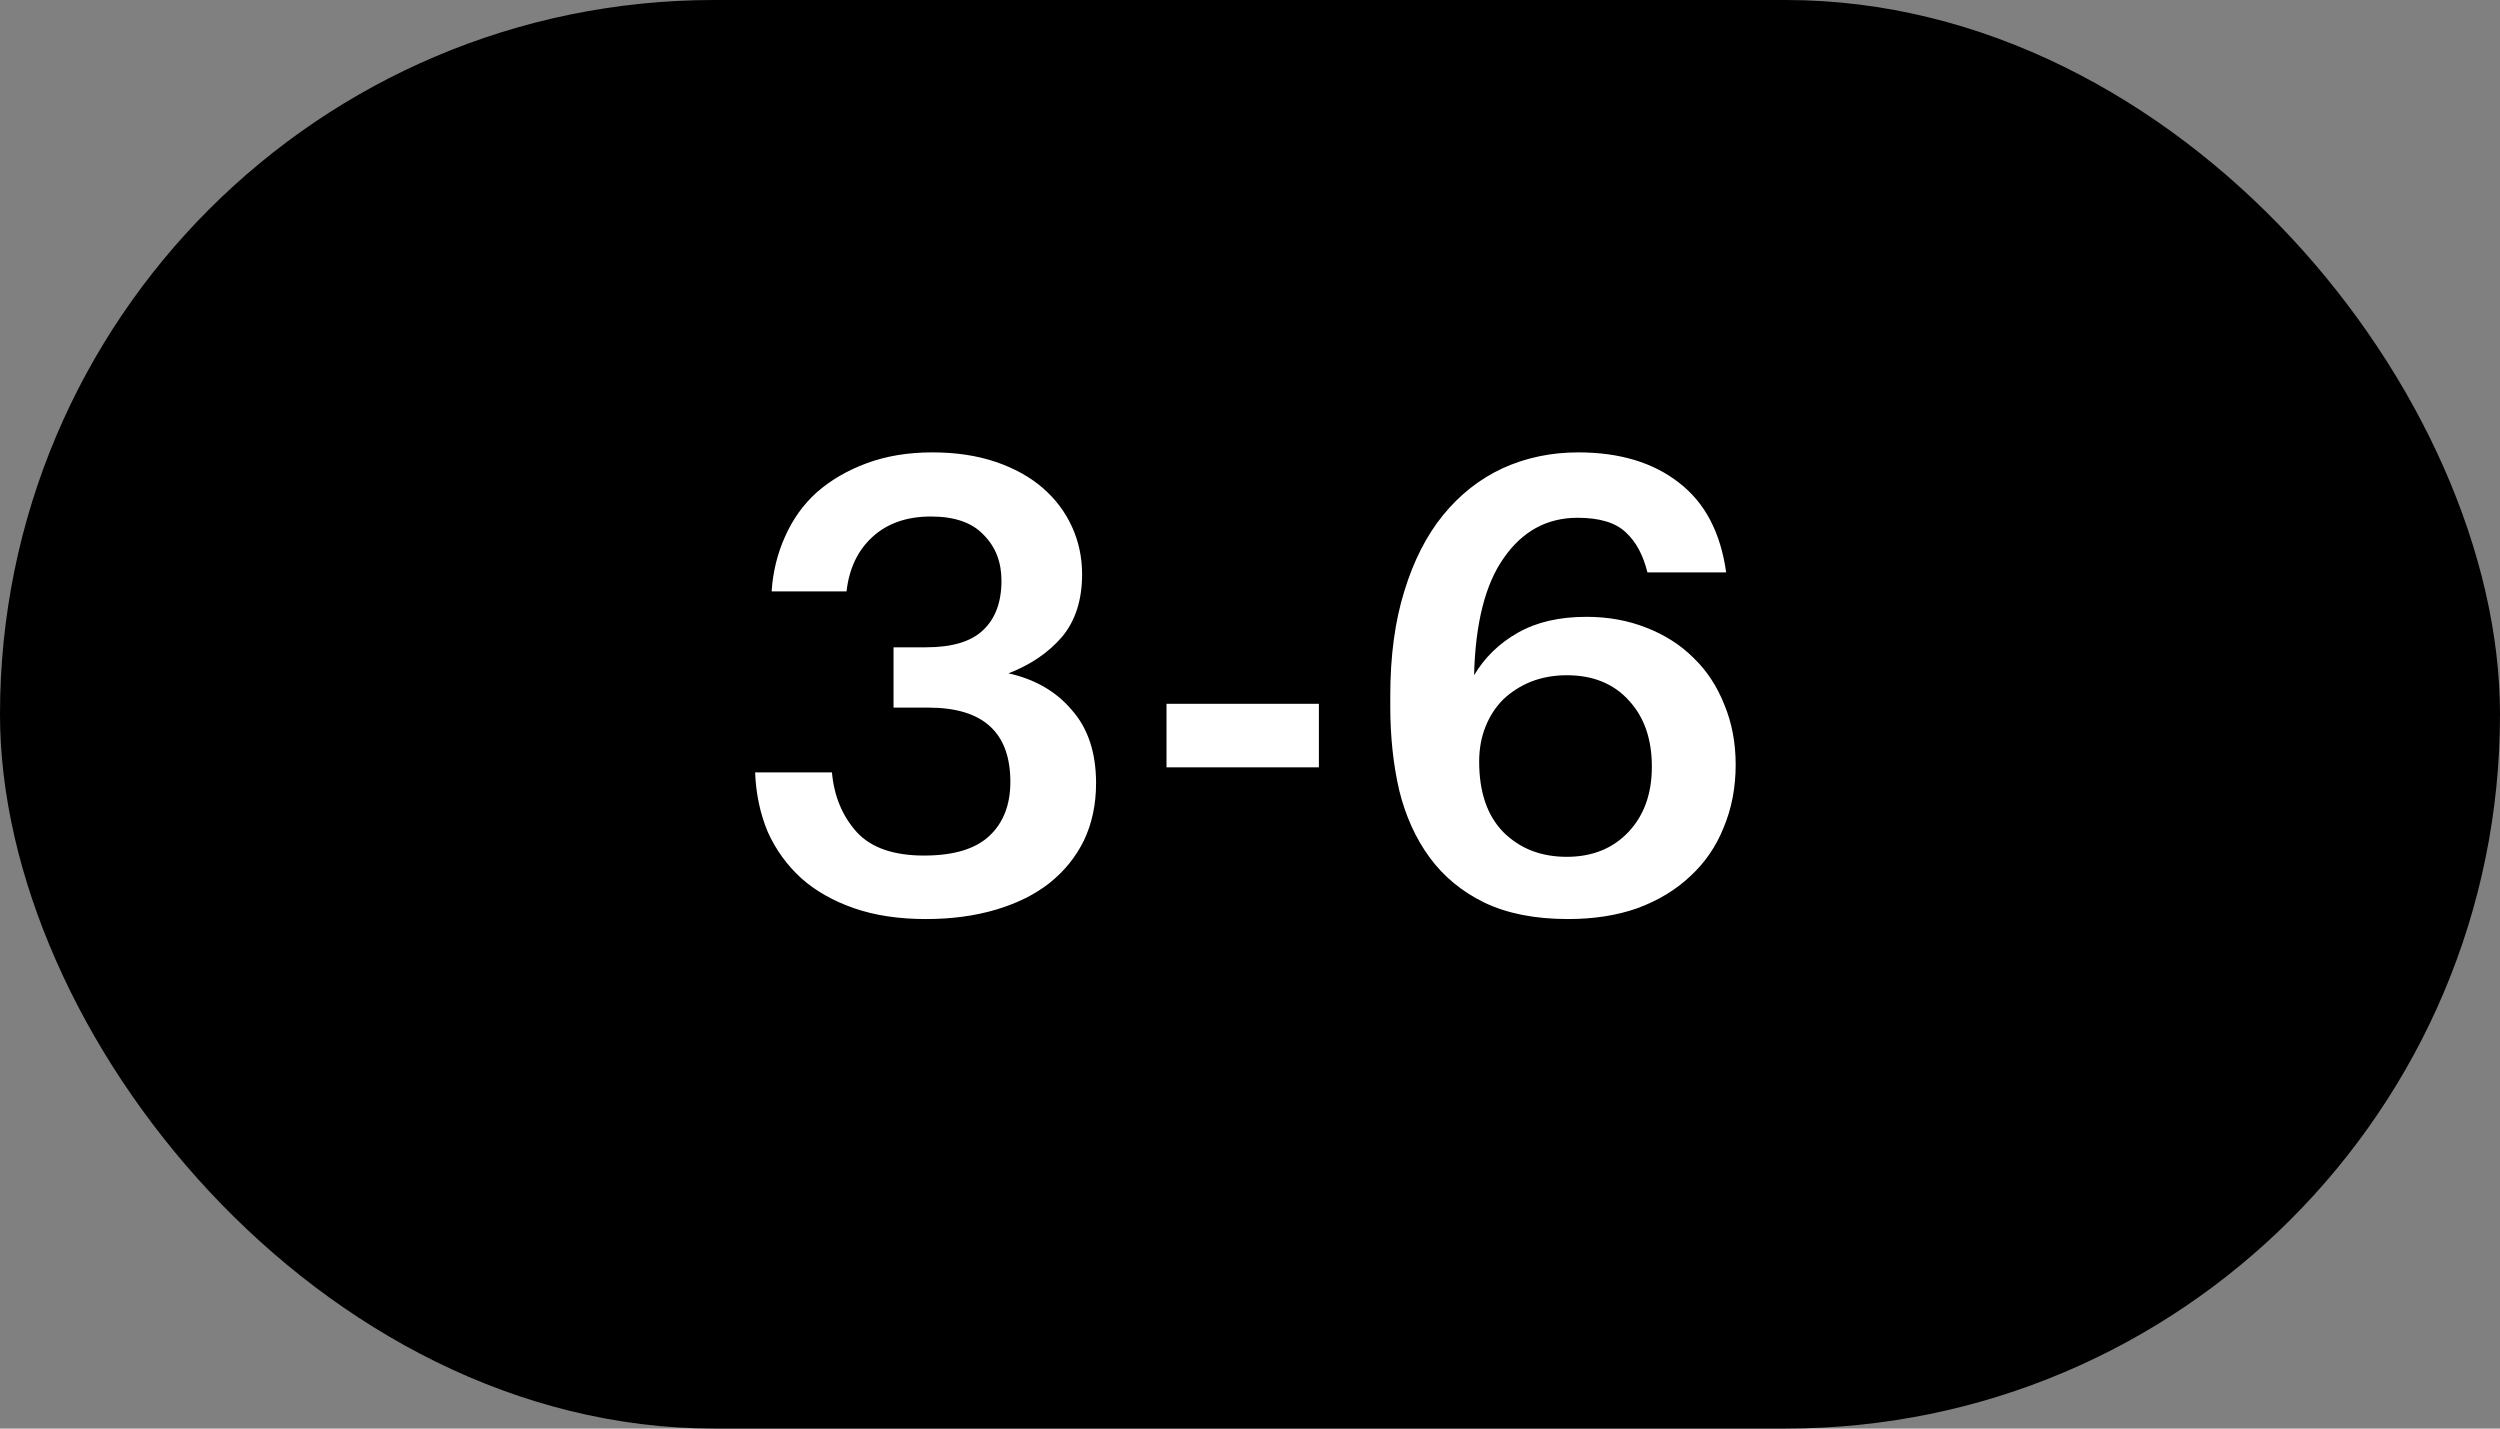
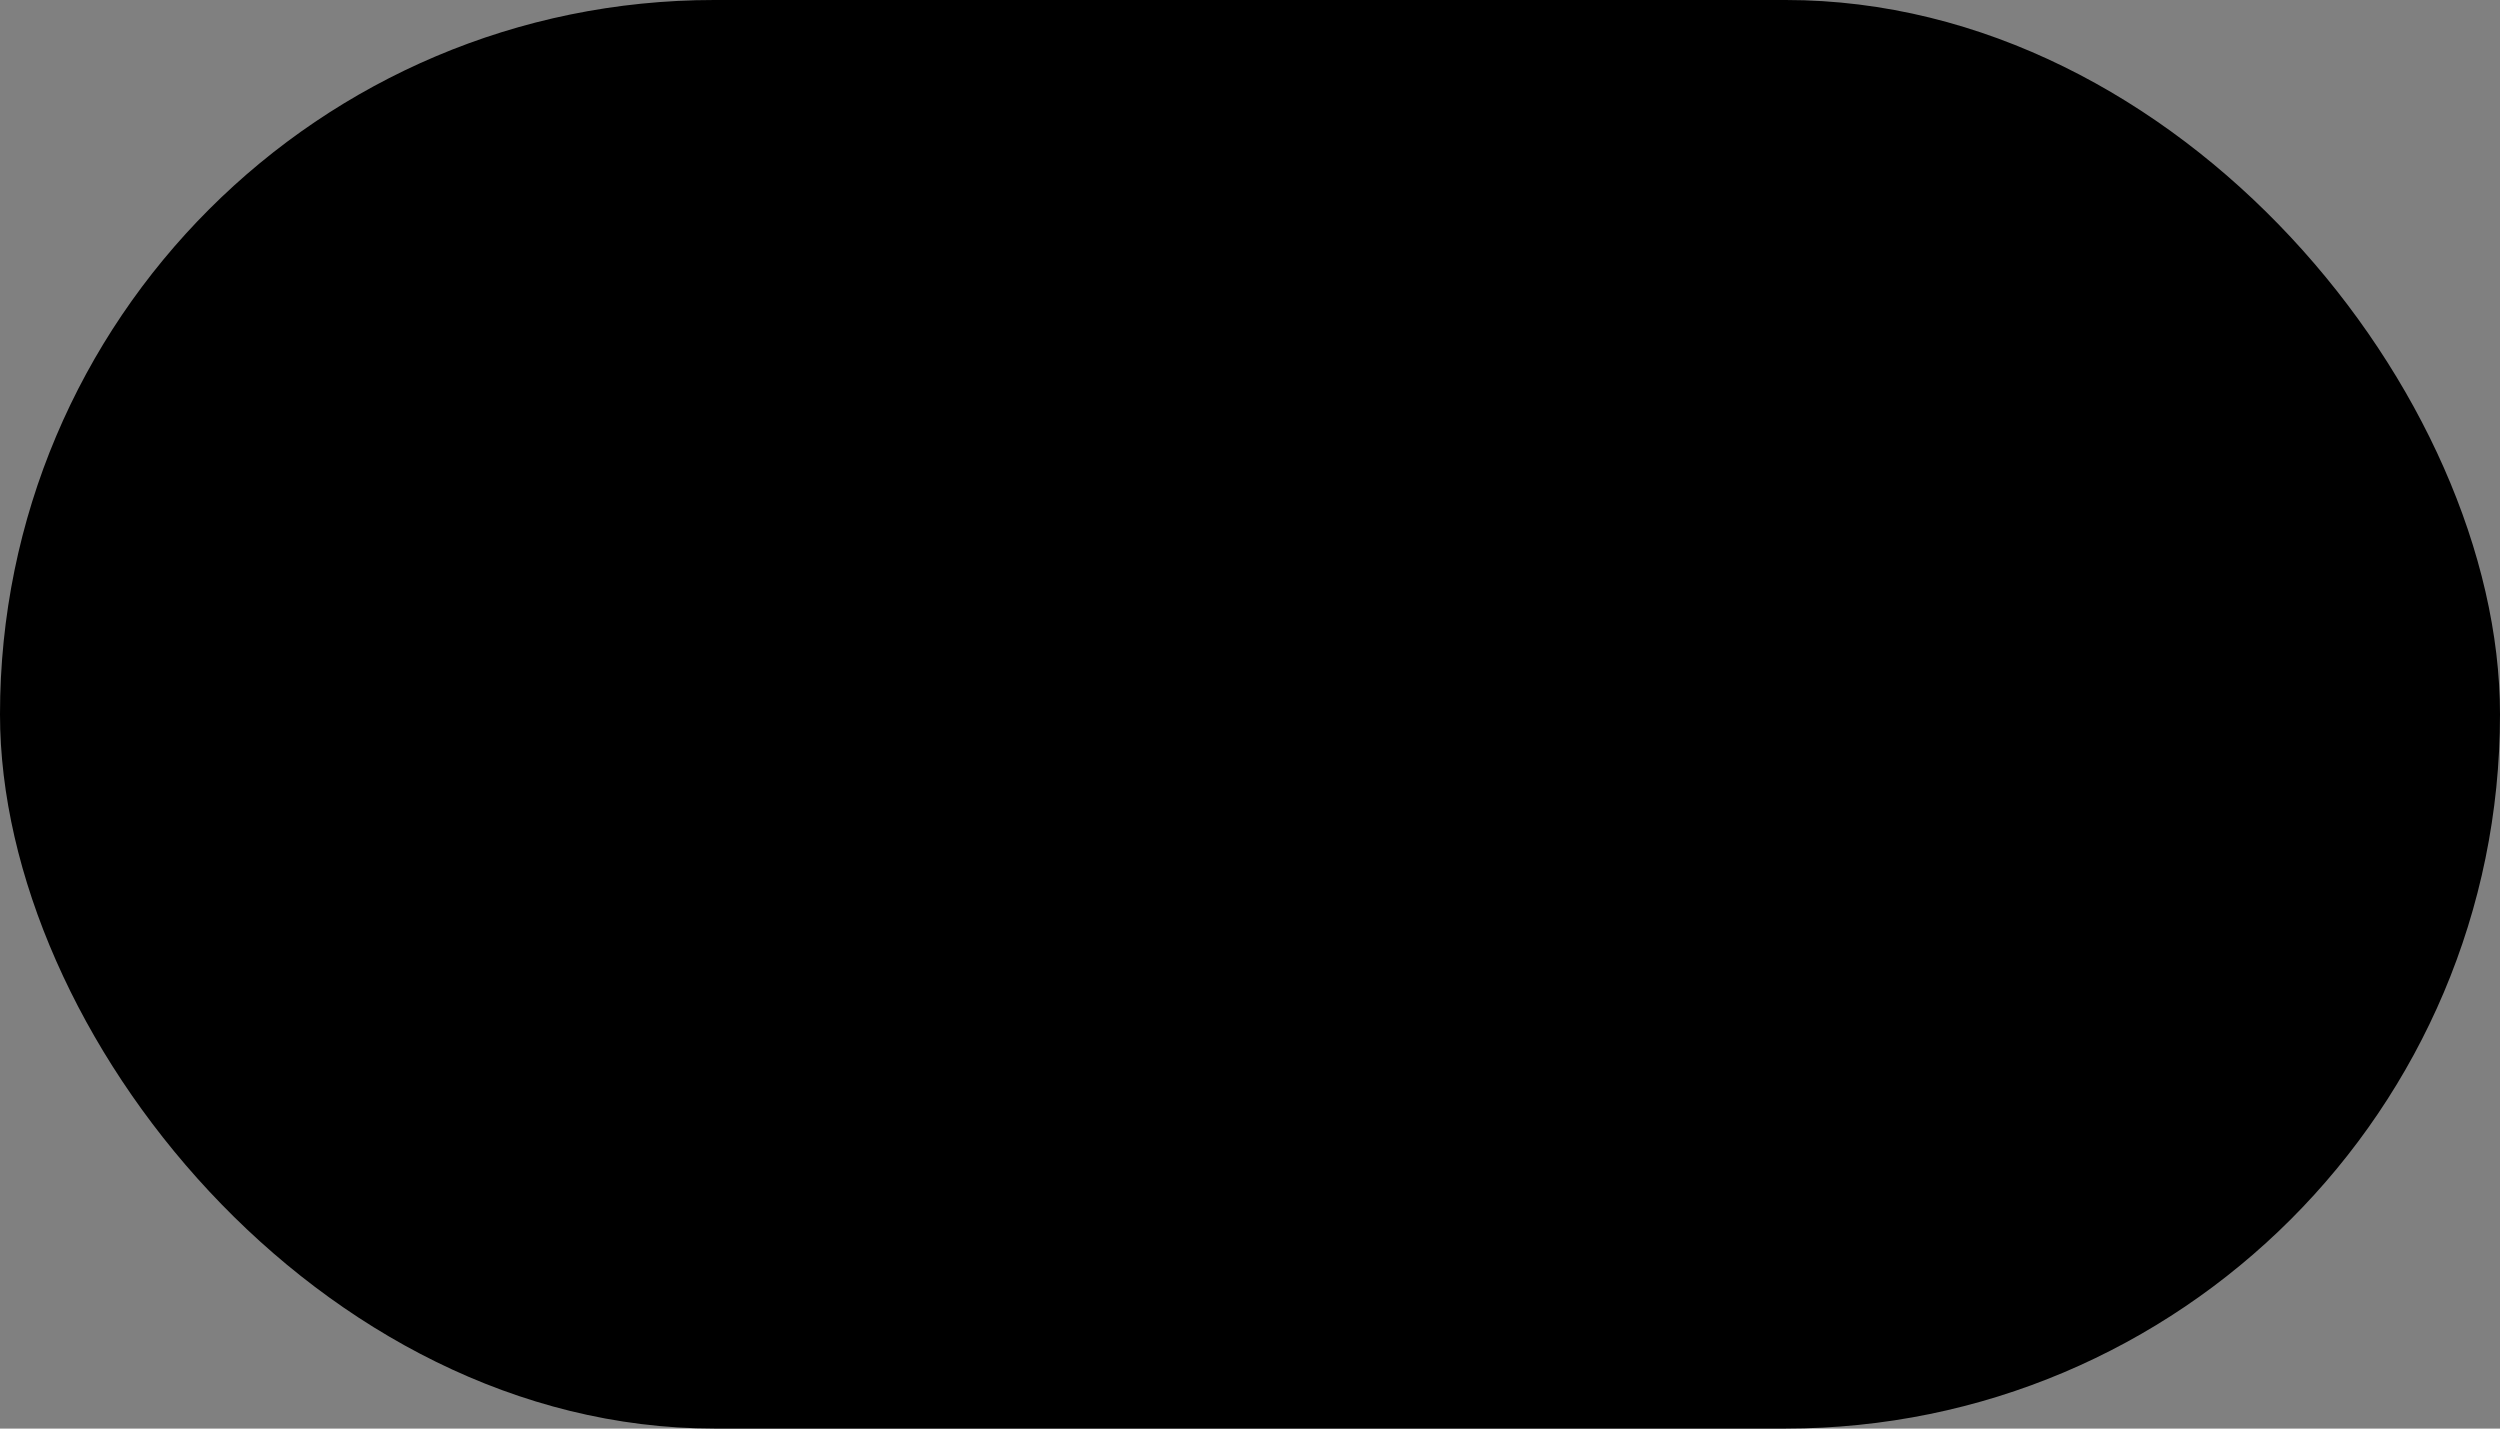
<svg xmlns="http://www.w3.org/2000/svg" width="63" height="36" viewBox="0 0 63 36" fill="none">
  <rect x="0" y="0" width="63" height="36" fill="#808080" stroke="none" />
  <rect width="63" height="36" rx="18" fill="black" />
-   <path d="M23.333 23.16C22.65 23.16 22.047 23.069 21.525 22.888C21.002 22.707 20.559 22.456 20.197 22.136C19.834 21.805 19.551 21.416 19.349 20.968C19.157 20.509 19.05 20.008 19.029 19.464H20.965C21.018 20.061 21.226 20.563 21.589 20.968C21.951 21.363 22.517 21.56 23.285 21.56C24.031 21.56 24.581 21.395 24.933 21.064C25.285 20.733 25.461 20.28 25.461 19.704C25.461 18.456 24.773 17.832 23.397 17.832H22.517V16.312H23.333C23.994 16.312 24.474 16.168 24.773 15.88C25.082 15.592 25.237 15.176 25.237 14.632C25.237 14.163 25.087 13.779 24.789 13.48C24.501 13.171 24.058 13.016 23.461 13.016C22.853 13.016 22.362 13.187 21.989 13.528C21.615 13.869 21.397 14.328 21.333 14.904L19.445 14.904C19.477 14.413 19.589 13.955 19.781 13.528C19.973 13.091 20.239 12.717 20.581 12.408C20.933 12.099 21.354 11.853 21.845 11.672C22.335 11.491 22.885 11.4 23.493 11.4C24.09 11.4 24.623 11.48 25.093 11.64C25.562 11.8 25.957 12.019 26.277 12.296C26.597 12.573 26.842 12.899 27.013 13.272C27.183 13.645 27.269 14.045 27.269 14.472C27.269 15.123 27.098 15.651 26.757 16.056C26.415 16.451 25.967 16.755 25.413 16.968C26.085 17.117 26.618 17.427 27.013 17.896C27.418 18.355 27.621 18.968 27.621 19.736C27.621 20.269 27.519 20.749 27.317 21.176C27.114 21.592 26.826 21.949 26.453 22.248C26.09 22.536 25.642 22.76 25.109 22.92C24.575 23.08 23.983 23.16 23.333 23.16ZM29.396 17.736H33.236V19.336H29.396L29.396 17.736ZM39.515 23.16C38.683 23.16 37.979 23.021 37.403 22.744C36.837 22.467 36.379 22.088 36.027 21.608C35.675 21.128 35.419 20.563 35.259 19.912C35.109 19.261 35.035 18.557 35.035 17.8V17.528C35.035 16.536 35.152 15.661 35.387 14.904C35.621 14.136 35.947 13.496 36.363 12.984C36.789 12.461 37.291 12.067 37.867 11.8C38.453 11.533 39.088 11.4 39.771 11.4C40.816 11.4 41.664 11.656 42.315 12.168C42.965 12.669 43.36 13.421 43.499 14.424L41.515 14.424C41.408 13.987 41.227 13.651 40.971 13.416C40.715 13.171 40.309 13.048 39.755 13.048C38.987 13.048 38.368 13.384 37.899 14.056C37.429 14.717 37.179 15.704 37.147 17.016C37.413 16.568 37.781 16.211 38.251 15.944C38.72 15.677 39.296 15.544 39.979 15.544C40.523 15.544 41.024 15.635 41.483 15.816C41.952 15.997 42.352 16.253 42.683 16.584C43.013 16.904 43.269 17.293 43.451 17.752C43.643 18.211 43.739 18.717 43.739 19.272C43.739 19.848 43.637 20.376 43.435 20.856C43.243 21.336 42.96 21.747 42.587 22.088C42.224 22.429 41.781 22.696 41.259 22.888C40.747 23.069 40.165 23.16 39.515 23.16ZM39.483 21.592C40.123 21.592 40.64 21.384 41.035 20.968C41.429 20.552 41.627 20.003 41.627 19.32C41.627 18.627 41.435 18.072 41.051 17.656C40.667 17.229 40.144 17.016 39.483 17.016C39.163 17.016 38.864 17.069 38.587 17.176C38.32 17.283 38.085 17.432 37.883 17.624C37.691 17.816 37.541 18.045 37.435 18.312C37.328 18.579 37.275 18.872 37.275 19.192C37.275 19.96 37.477 20.552 37.883 20.968C38.299 21.384 38.832 21.592 39.483 21.592Z" fill="white" />
</svg>